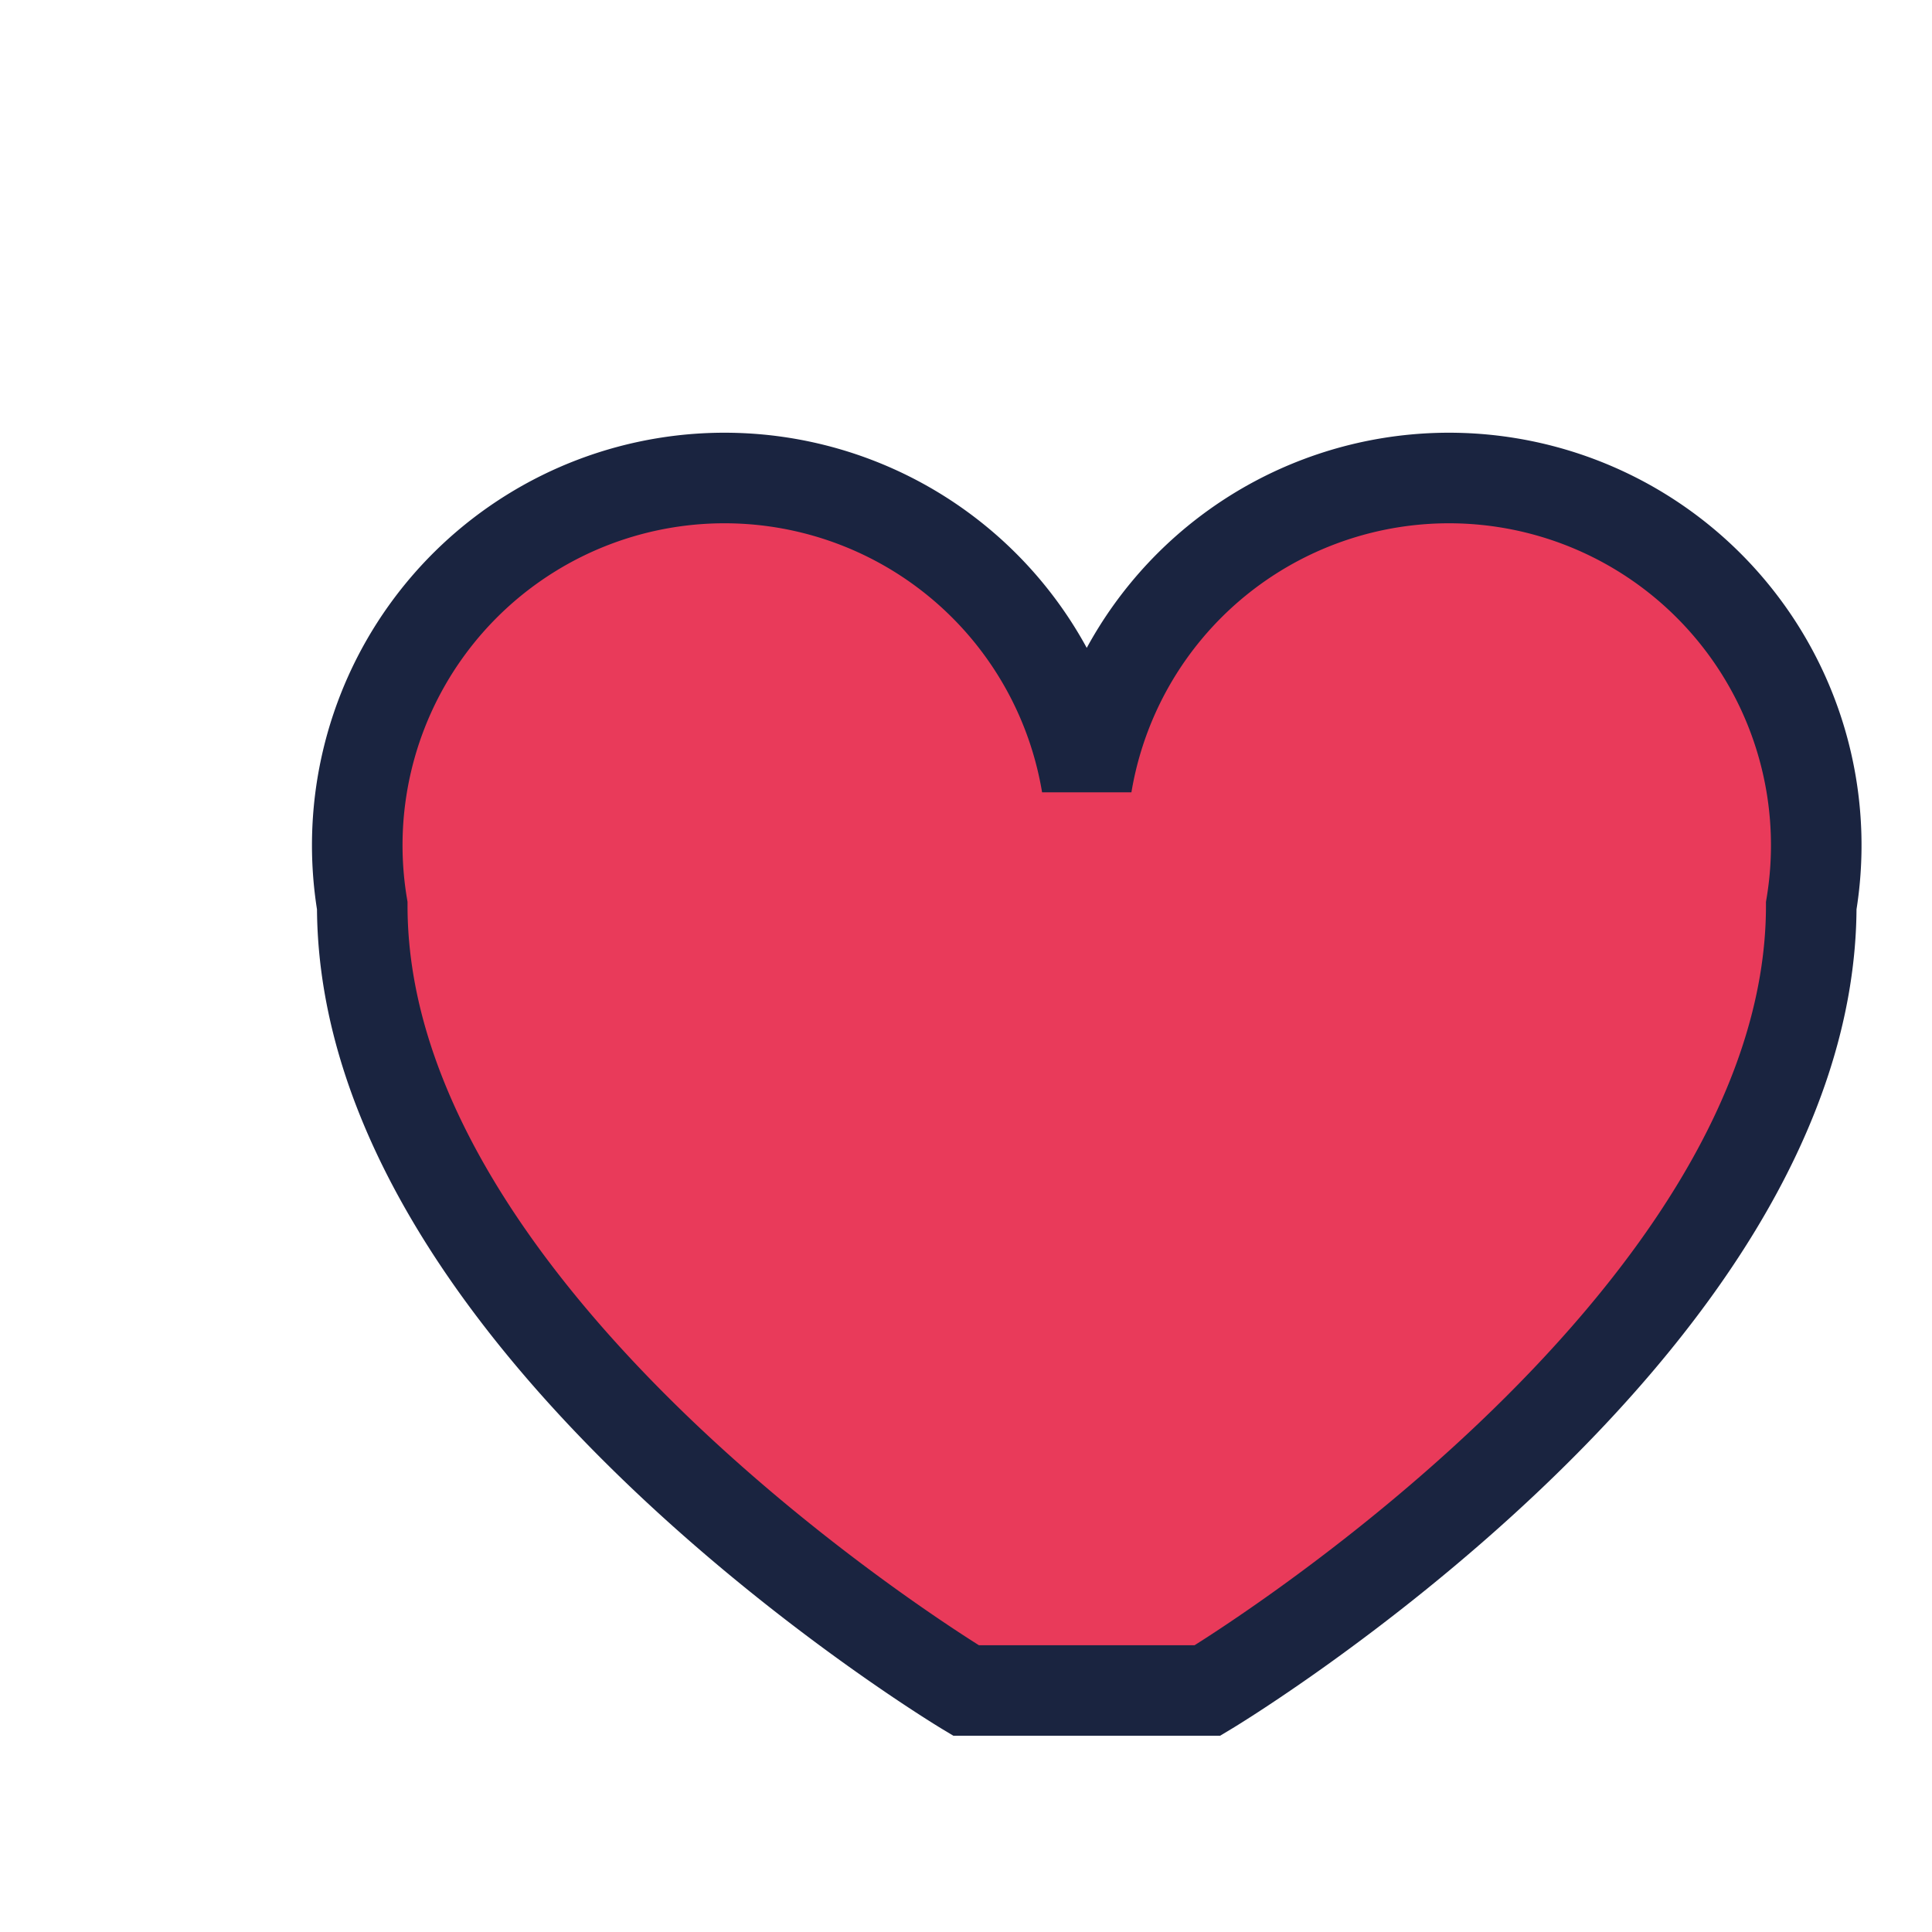
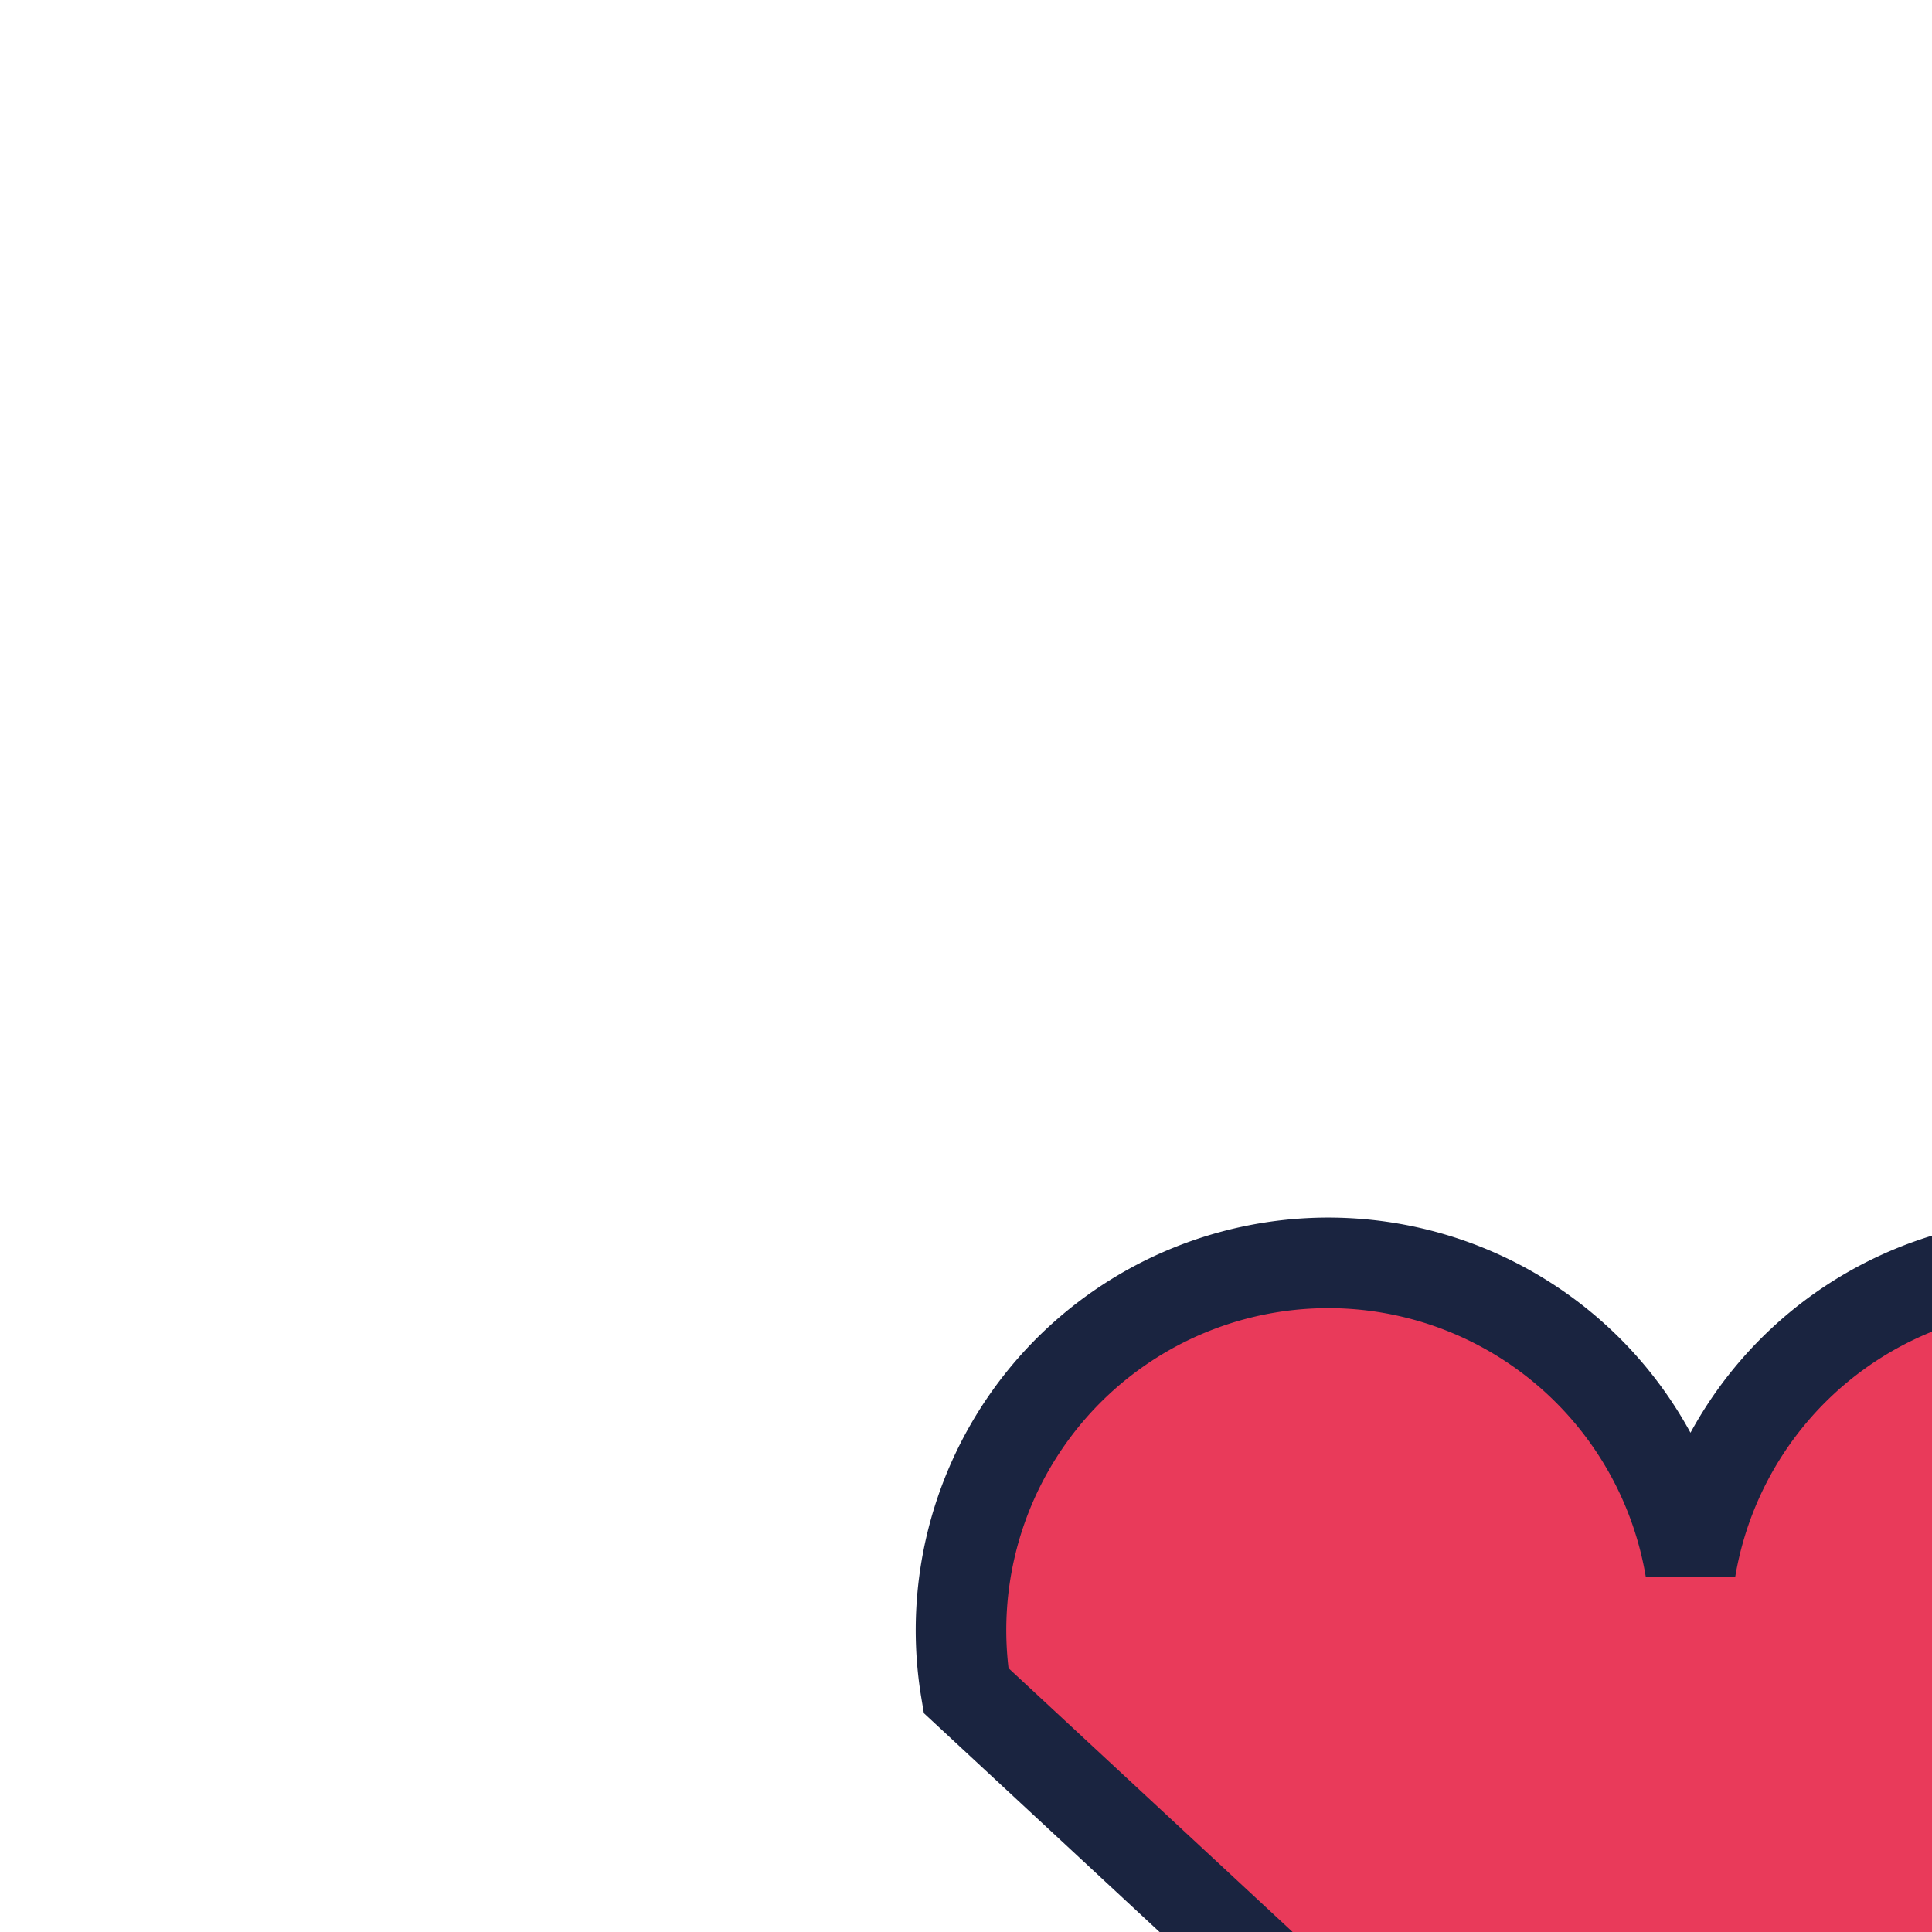
<svg xmlns="http://www.w3.org/2000/svg" width="32" height="32" viewBox="0 0 32 32">
-   <path d="M16 28s-10-6-10-13a6 6 0 0 1 12-2 6 6 0 0 1 12 2c0 7-10 13-10 13z" fill="#E93A5A" stroke="#1A2440" stroke-width="1.5" />
+   <path d="M16 28a6 6 0 0 1 12-2 6 6 0 0 1 12 2c0 7-10 13-10 13z" fill="#E93A5A" stroke="#1A2440" stroke-width="1.5" />
</svg>